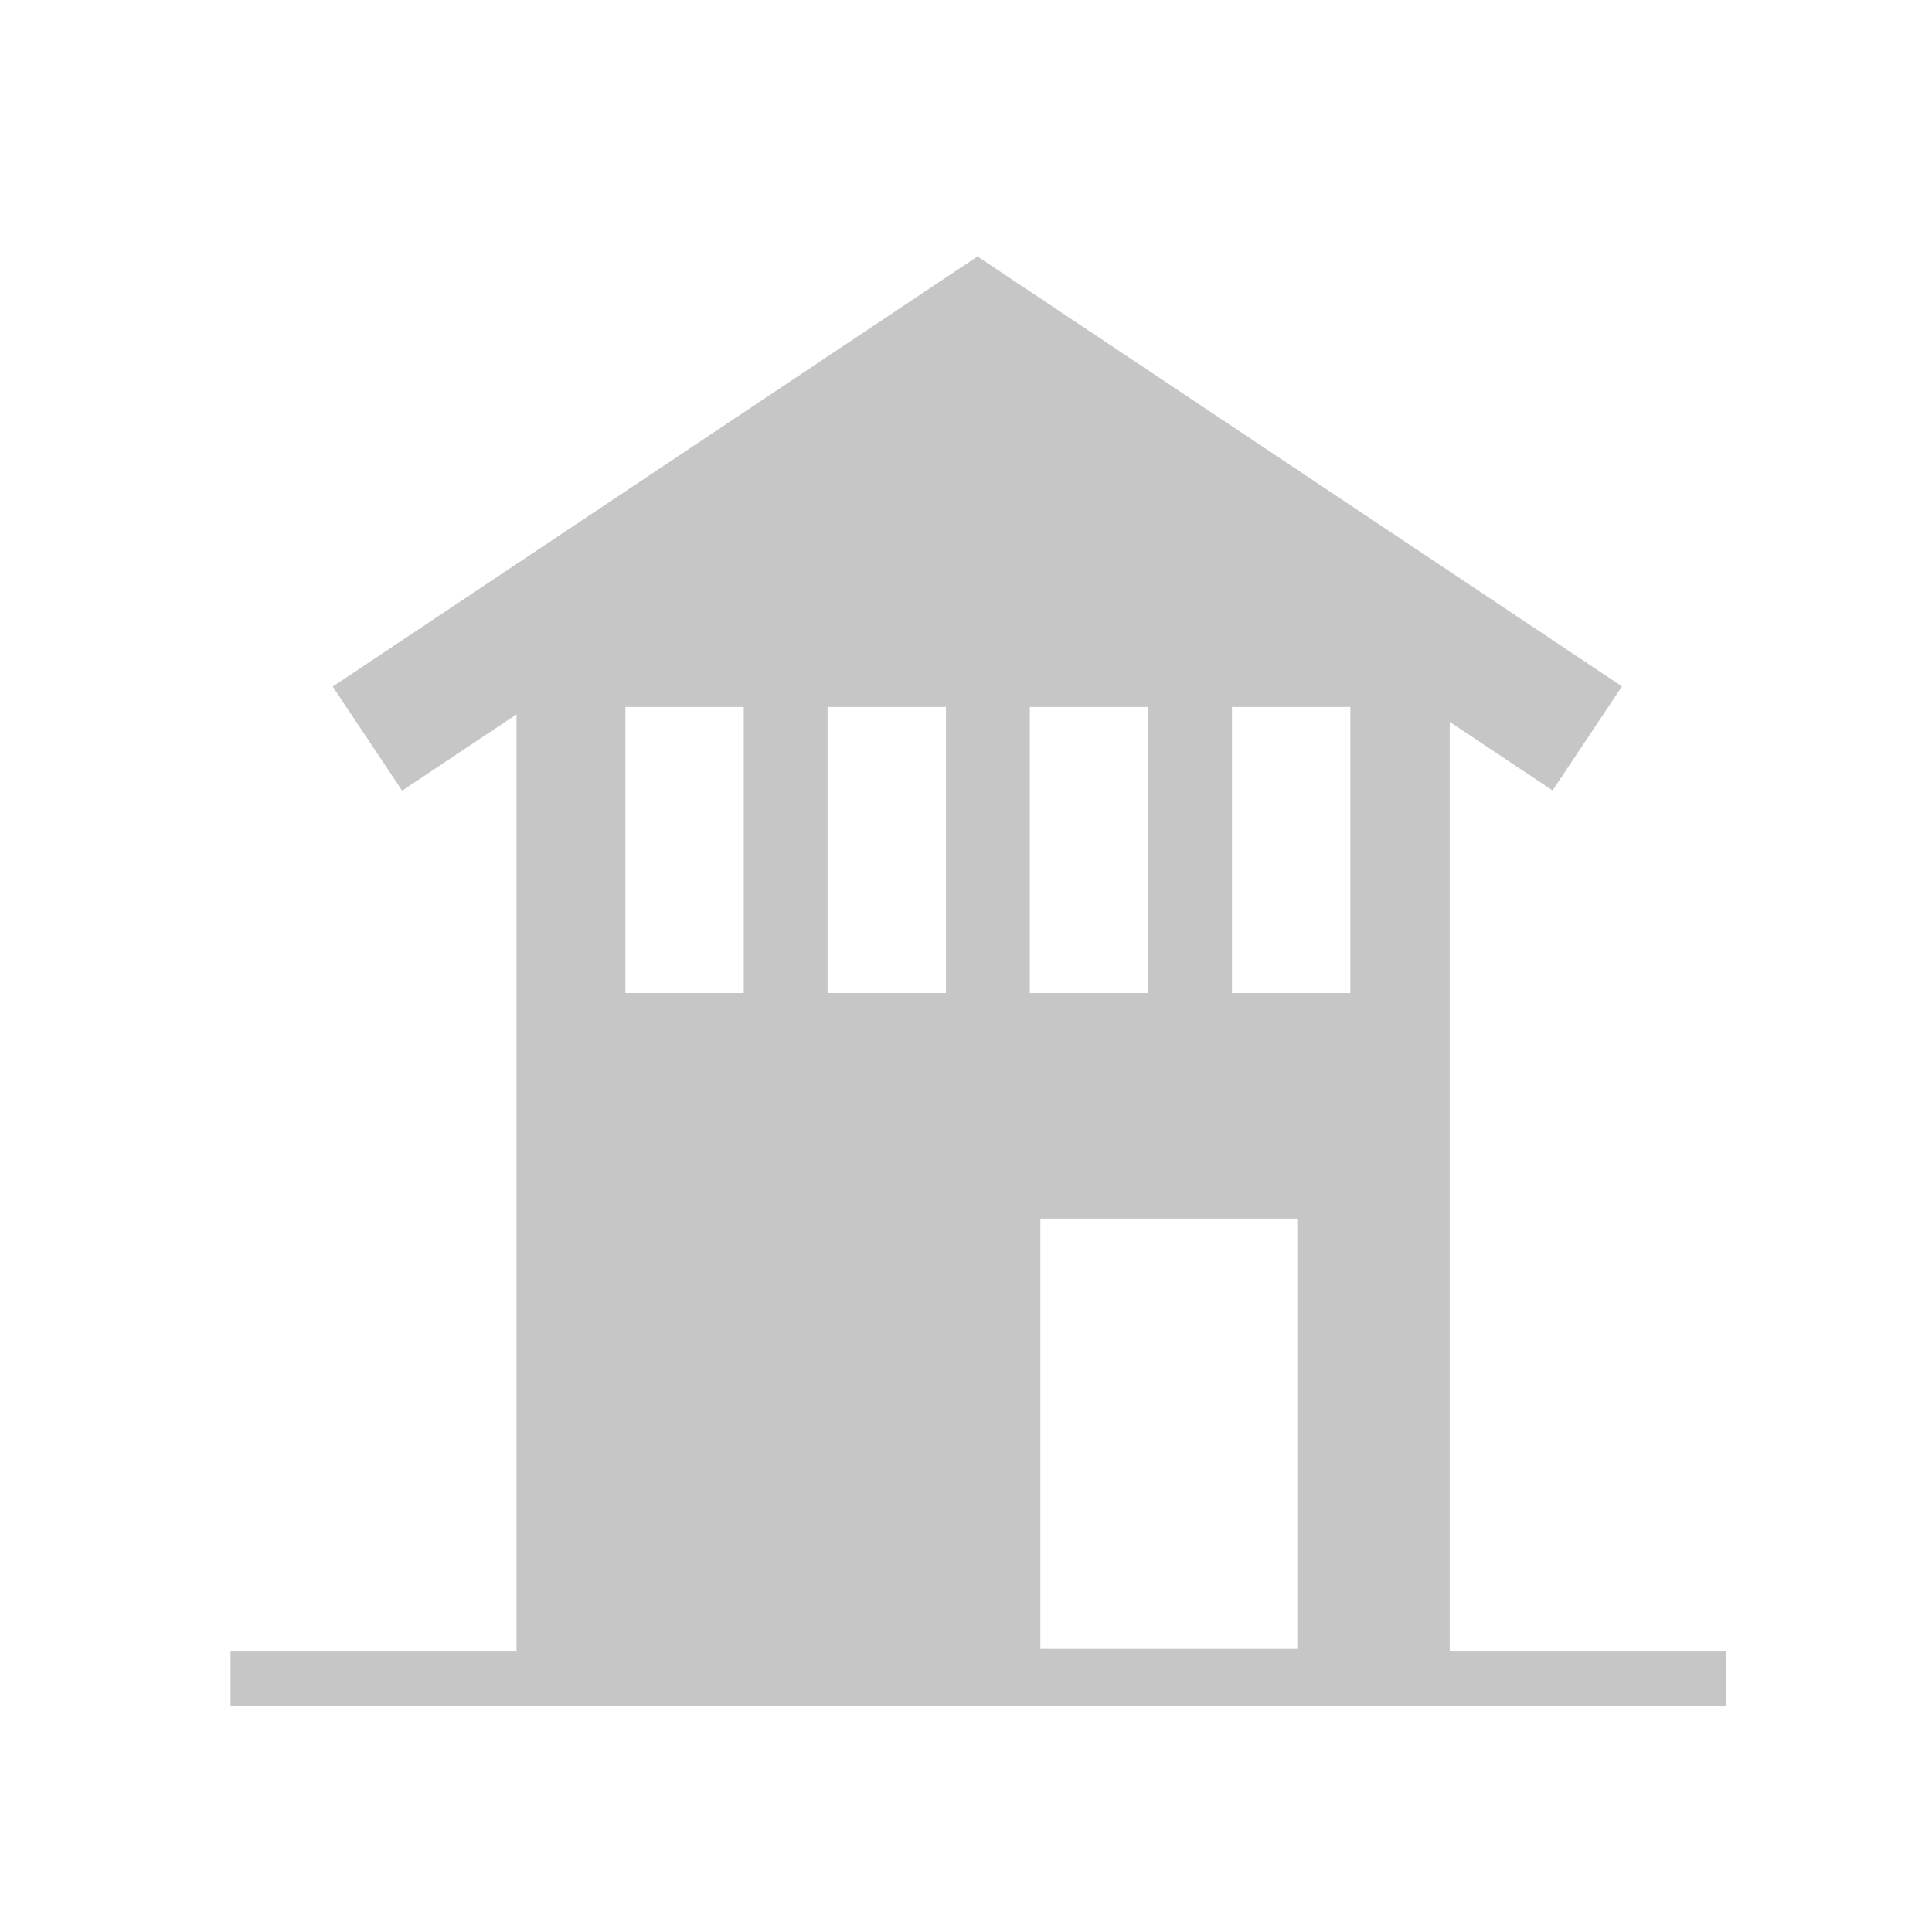
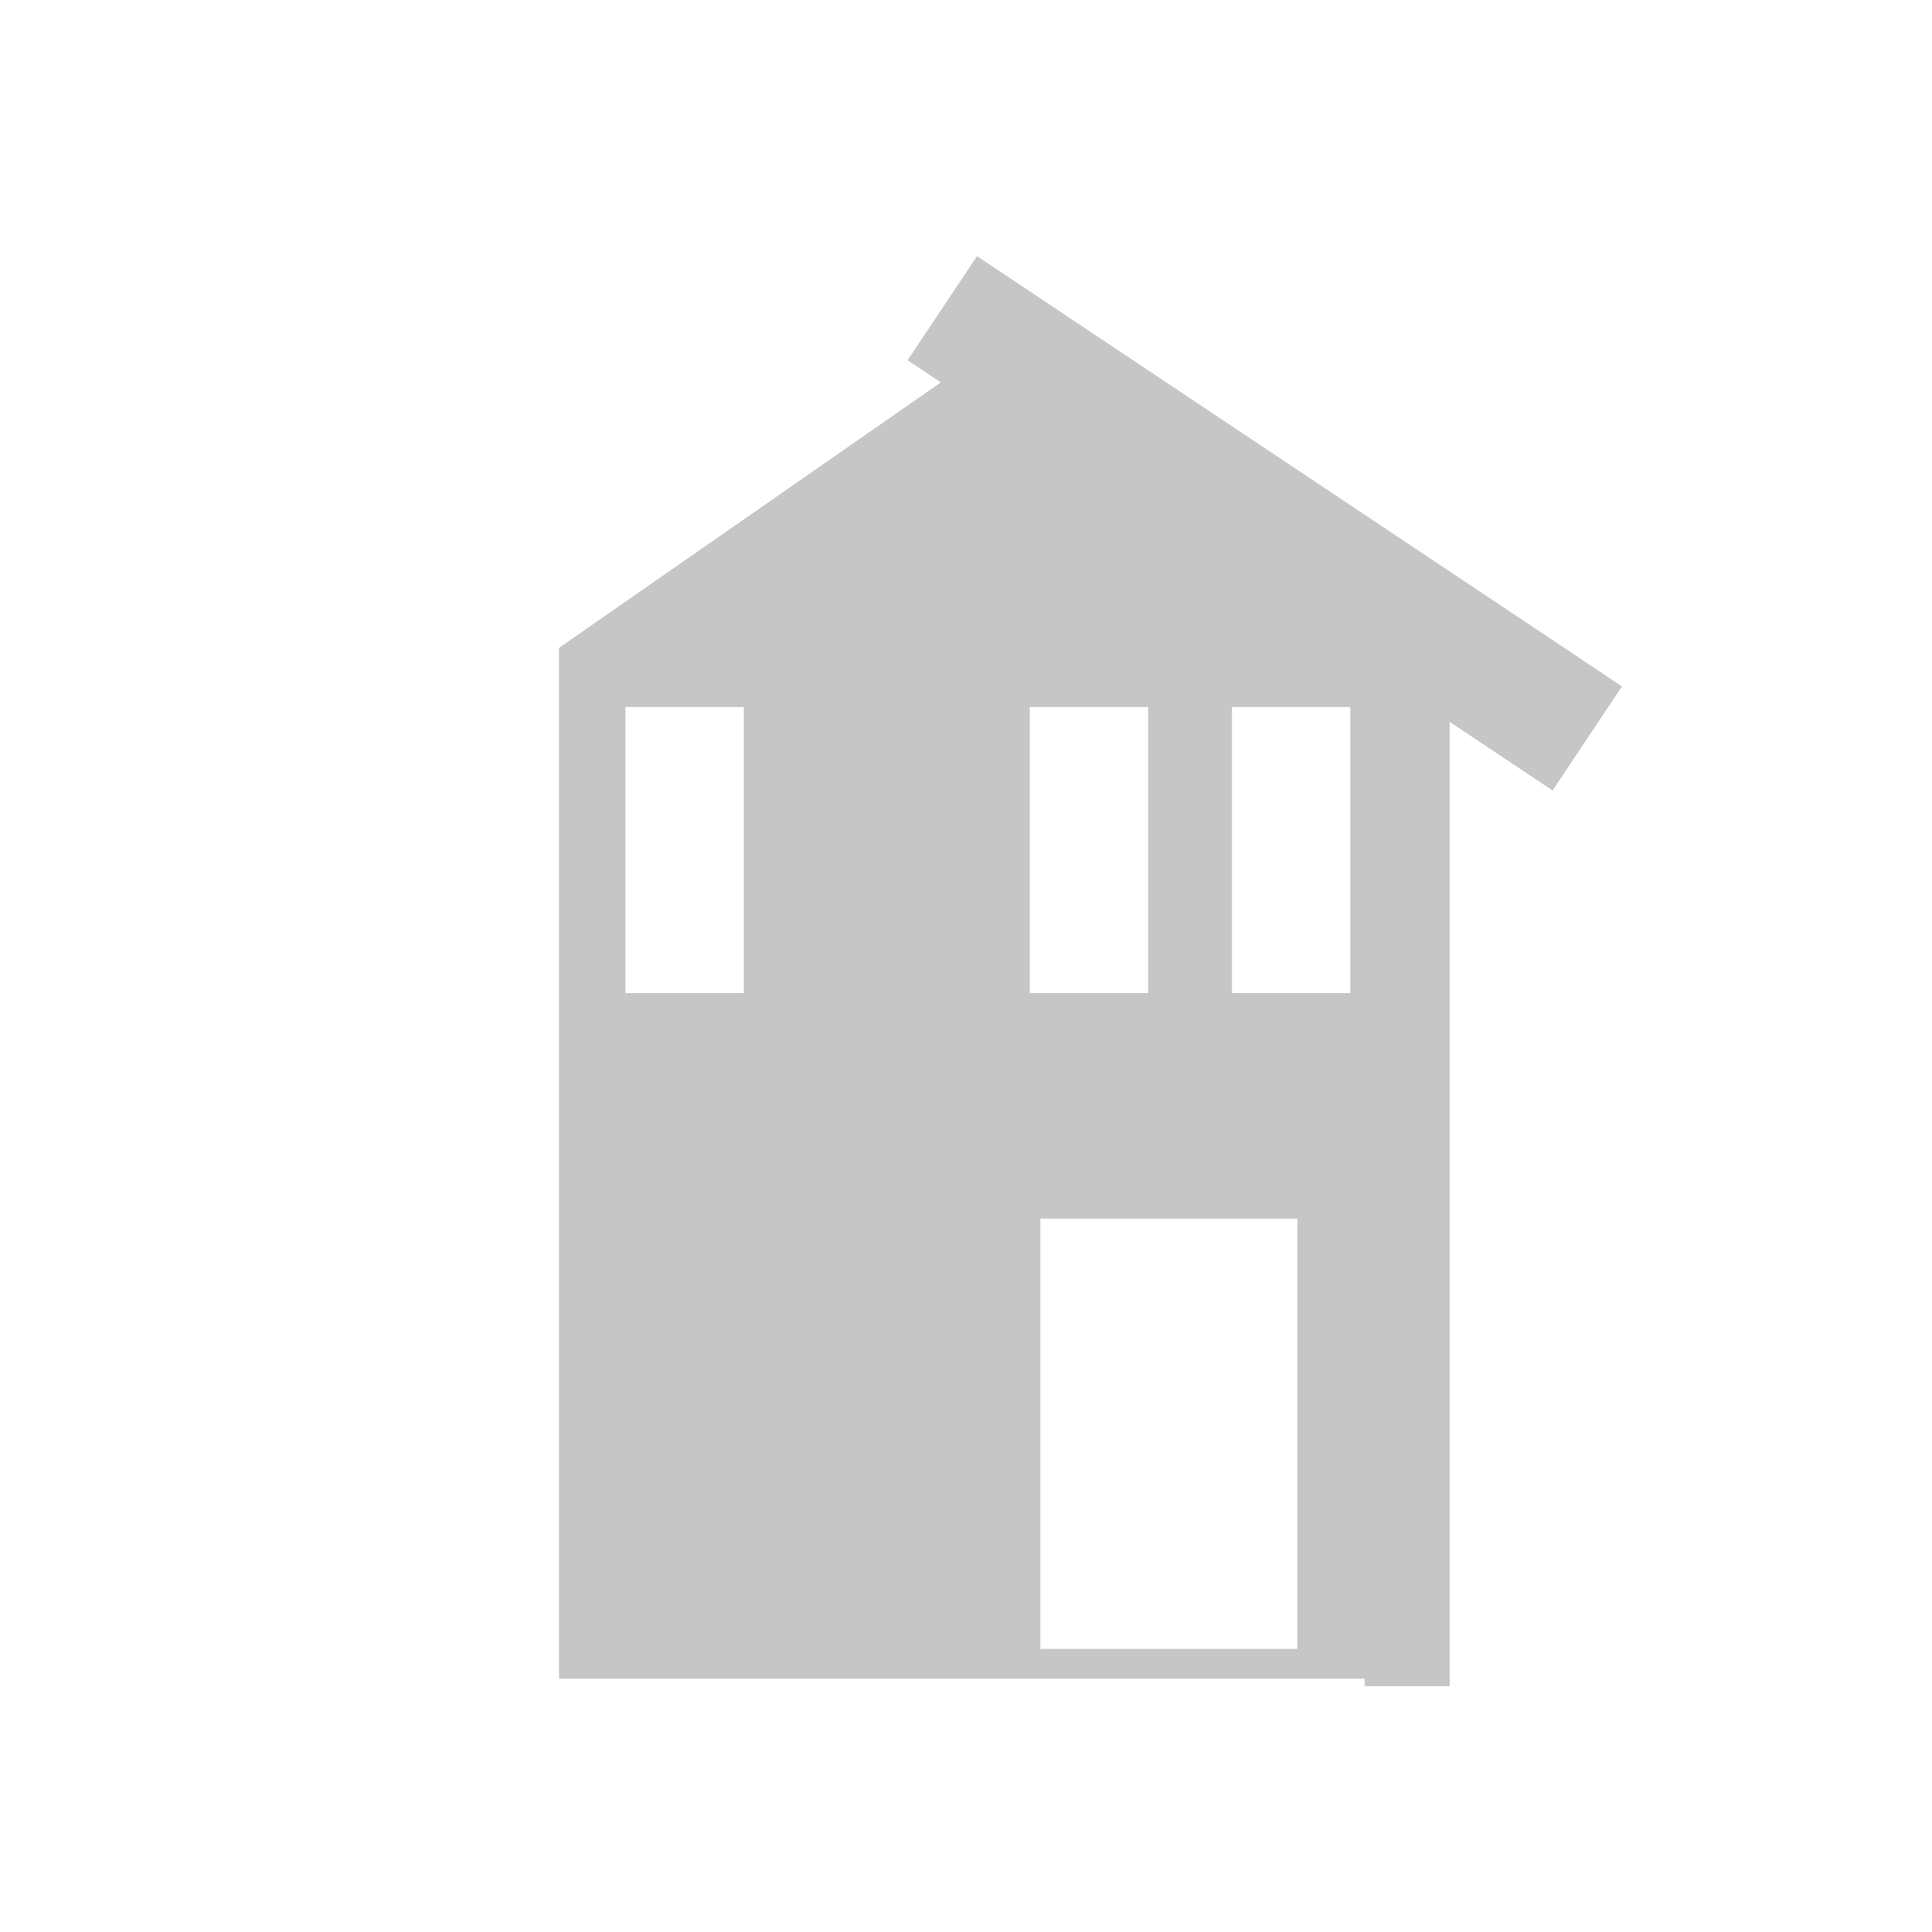
<svg xmlns="http://www.w3.org/2000/svg" version="1.1" id="Ebene_1" x="0px" y="0px" viewBox="0 0 600 600" style="enable-background:new 0 0 600 600;" xml:space="preserve">
  <style type="text/css">
	.st0{fill:#C6C6C6;}
</style>
  <g>
-     <rect x="93.85" y="143.07" transform="matrix(0.832 -0.555 0.555 0.832 -54.165 146.279)" class="st0" width="240.74" height="38.85" />
    <rect x="272.56" y="143.07" transform="matrix(-0.832 -0.555 0.555 -0.832 629.527 515.793)" class="st0" width="240.74" height="38.85" />
-     <rect x="160.41" y="189.6" class="st0" width="26.4" height="334.05" />
    <rect x="423.82" y="191.92" class="st0" width="26.4" height="331.72" />
-     <rect x="71.6" y="512.9" class="st0" width="464.4" height="16.83" />
-     <path class="st0" d="M306.16,109.05L173.61,201.2v320.12h263.42V201.2L306.16,109.05z M230.98,308.4h-36.76v-88.83h36.76V308.4z    M293.77,308.4h-36.76v-88.83h36.76V308.4z M319.81,219.57h36.76v88.83h-36.76V219.57z M402.89,512.08h-79.8V378.47h79.8V512.08z    M419.35,308.4H382.6v-88.83h36.76V308.4z" />
+     <path class="st0" d="M306.16,109.05L173.61,201.2v320.12h263.42V201.2L306.16,109.05z M230.98,308.4h-36.76v-88.83h36.76V308.4z    M293.77,308.4h-36.76v-88.83V308.4z M319.81,219.57h36.76v88.83h-36.76V219.57z M402.89,512.08h-79.8V378.47h79.8V512.08z    M419.35,308.4H382.6v-88.83h36.76V308.4z" />
  </g>
</svg>